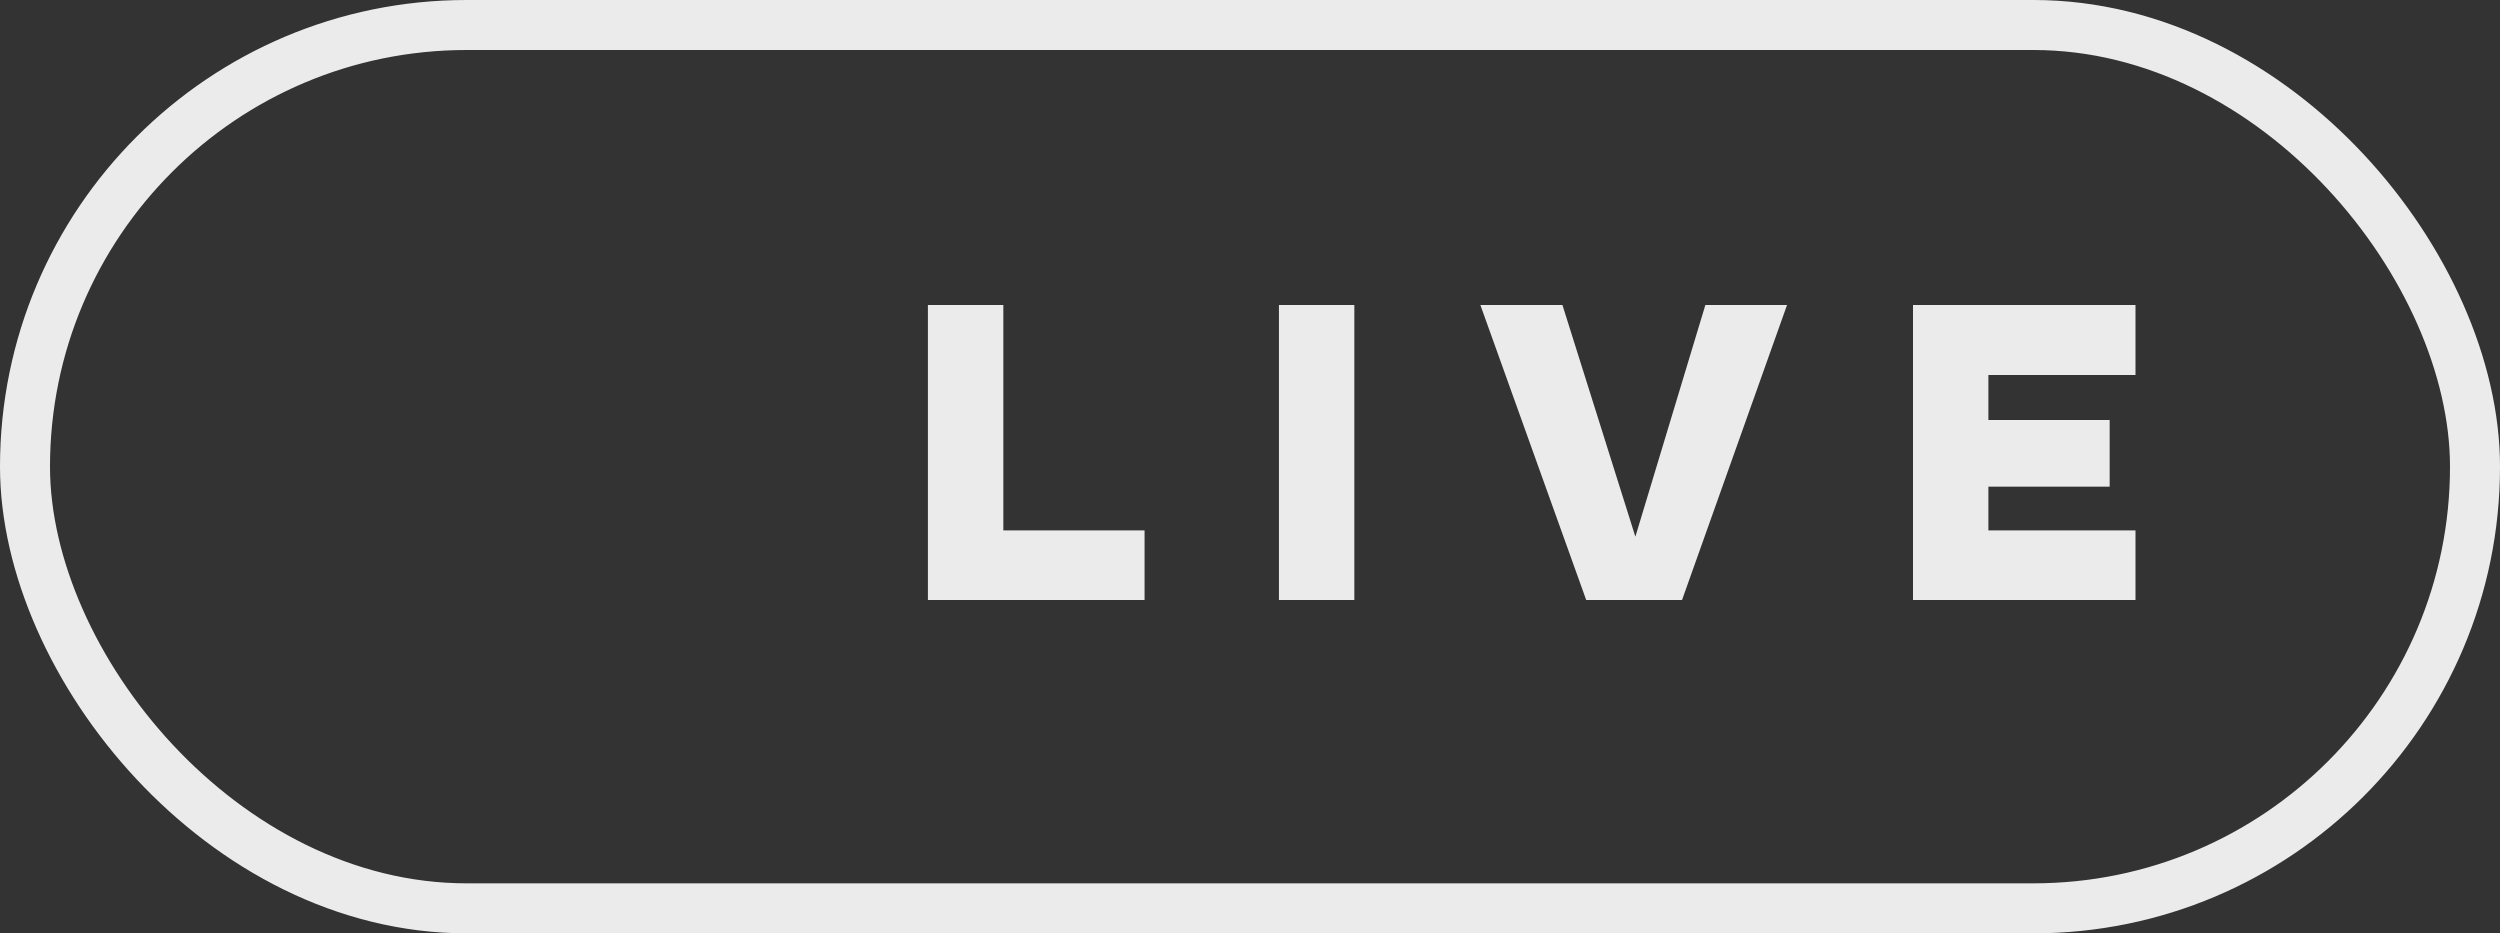
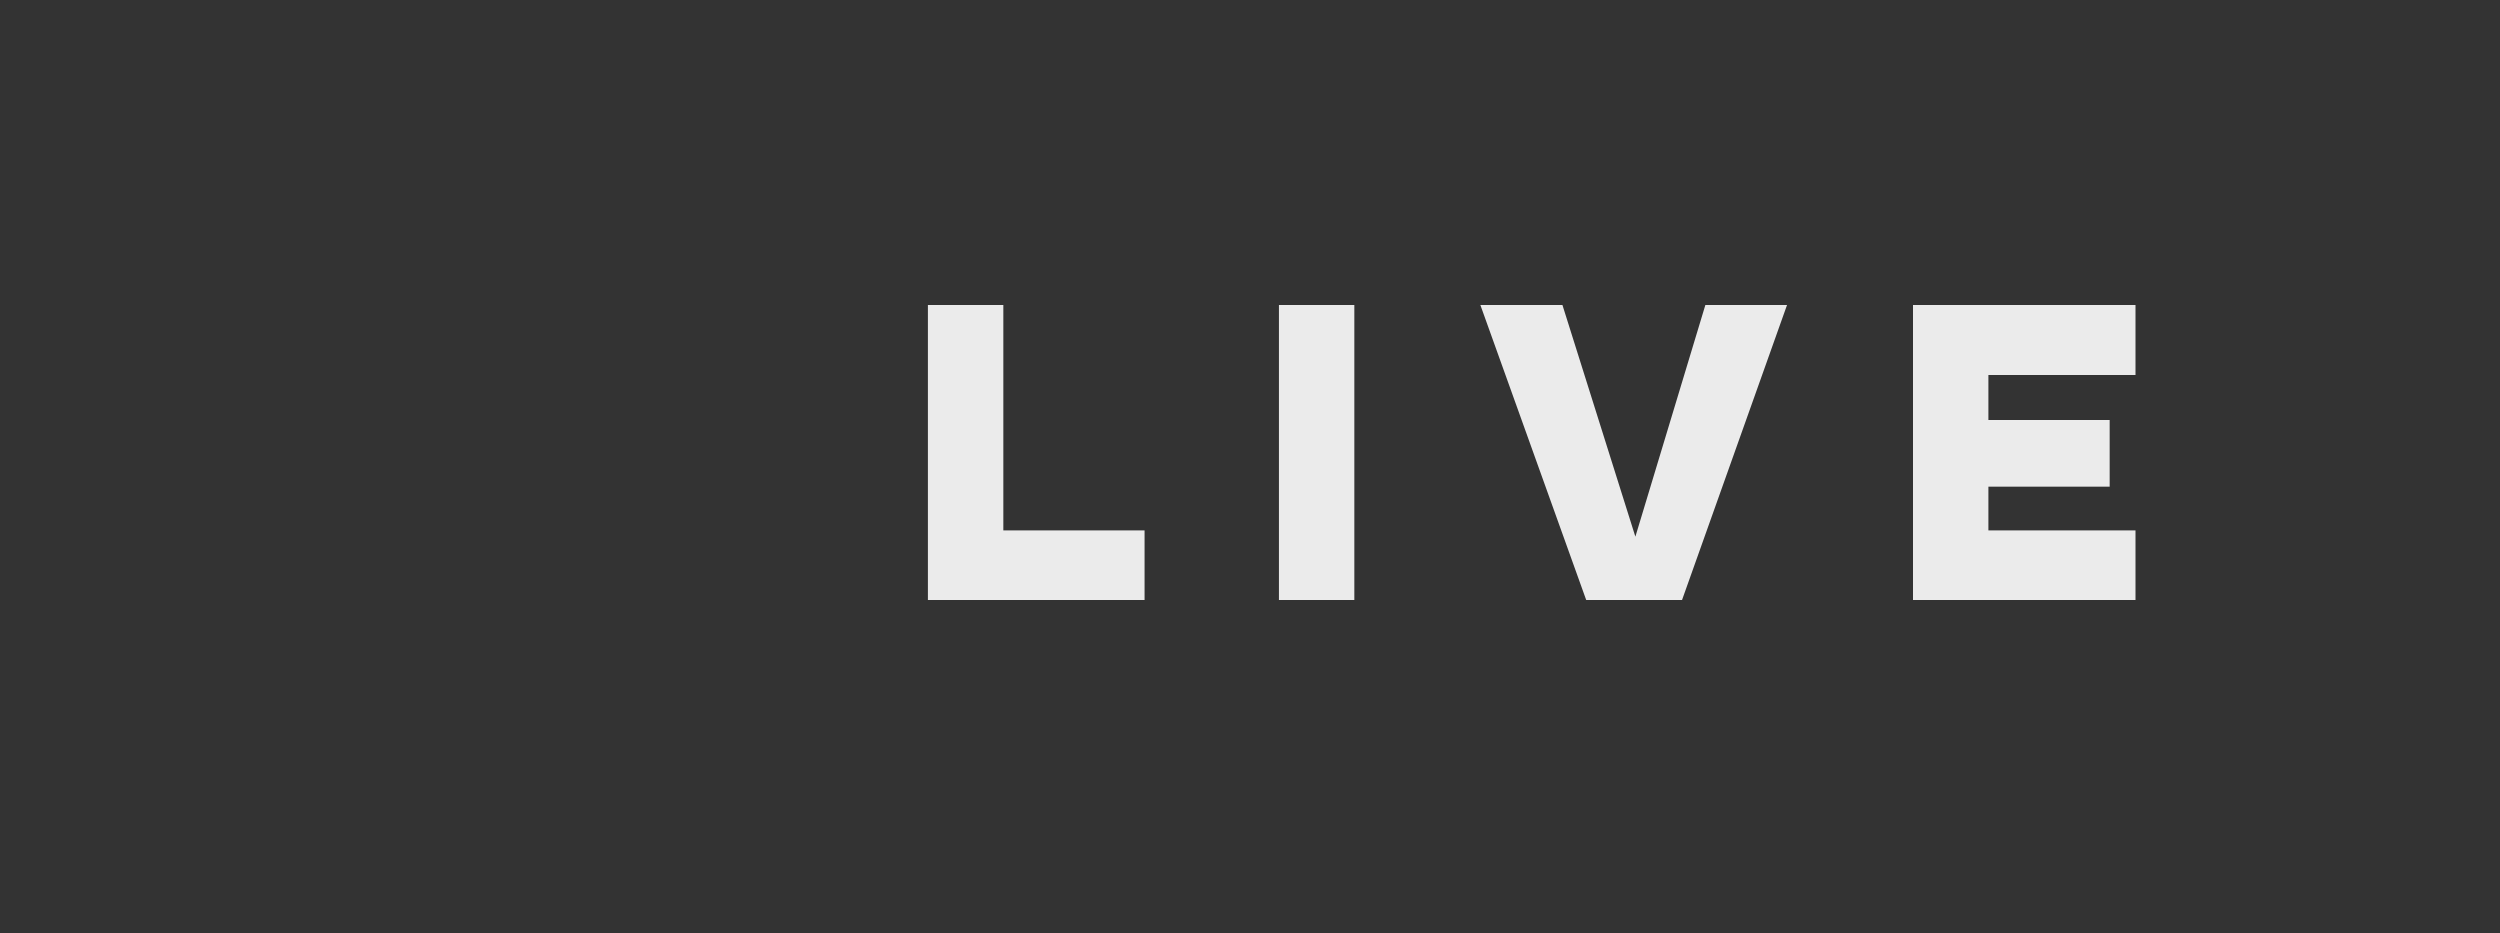
<svg xmlns="http://www.w3.org/2000/svg" width="75" height="28" viewBox="0 0 75 28" fill="none">
  <rect x="0" y="0" width="75" height="28" fill="#333333" stroke="none" />
  <g opacity="0.9">
    <path d="M30.1 15.912H34.337V18H27.837V9.15H30.1V15.912ZM40.63 18H38.368V9.15H40.63V18ZM51.161 9.15H53.611L50.461 18H47.586L44.411 9.15H46.873L49.061 16.1L51.161 9.15ZM64.065 9.15V11.25H59.652V12.6H63.29V14.6H59.652V15.912H64.065V18H57.39V9.15H64.065Z" fill="white" />
-     <rect x="0.75" y="0.75" width="73.5" height="26.5" rx="13.25" stroke="white" stroke-width="1.5" />
  </g>
</svg>